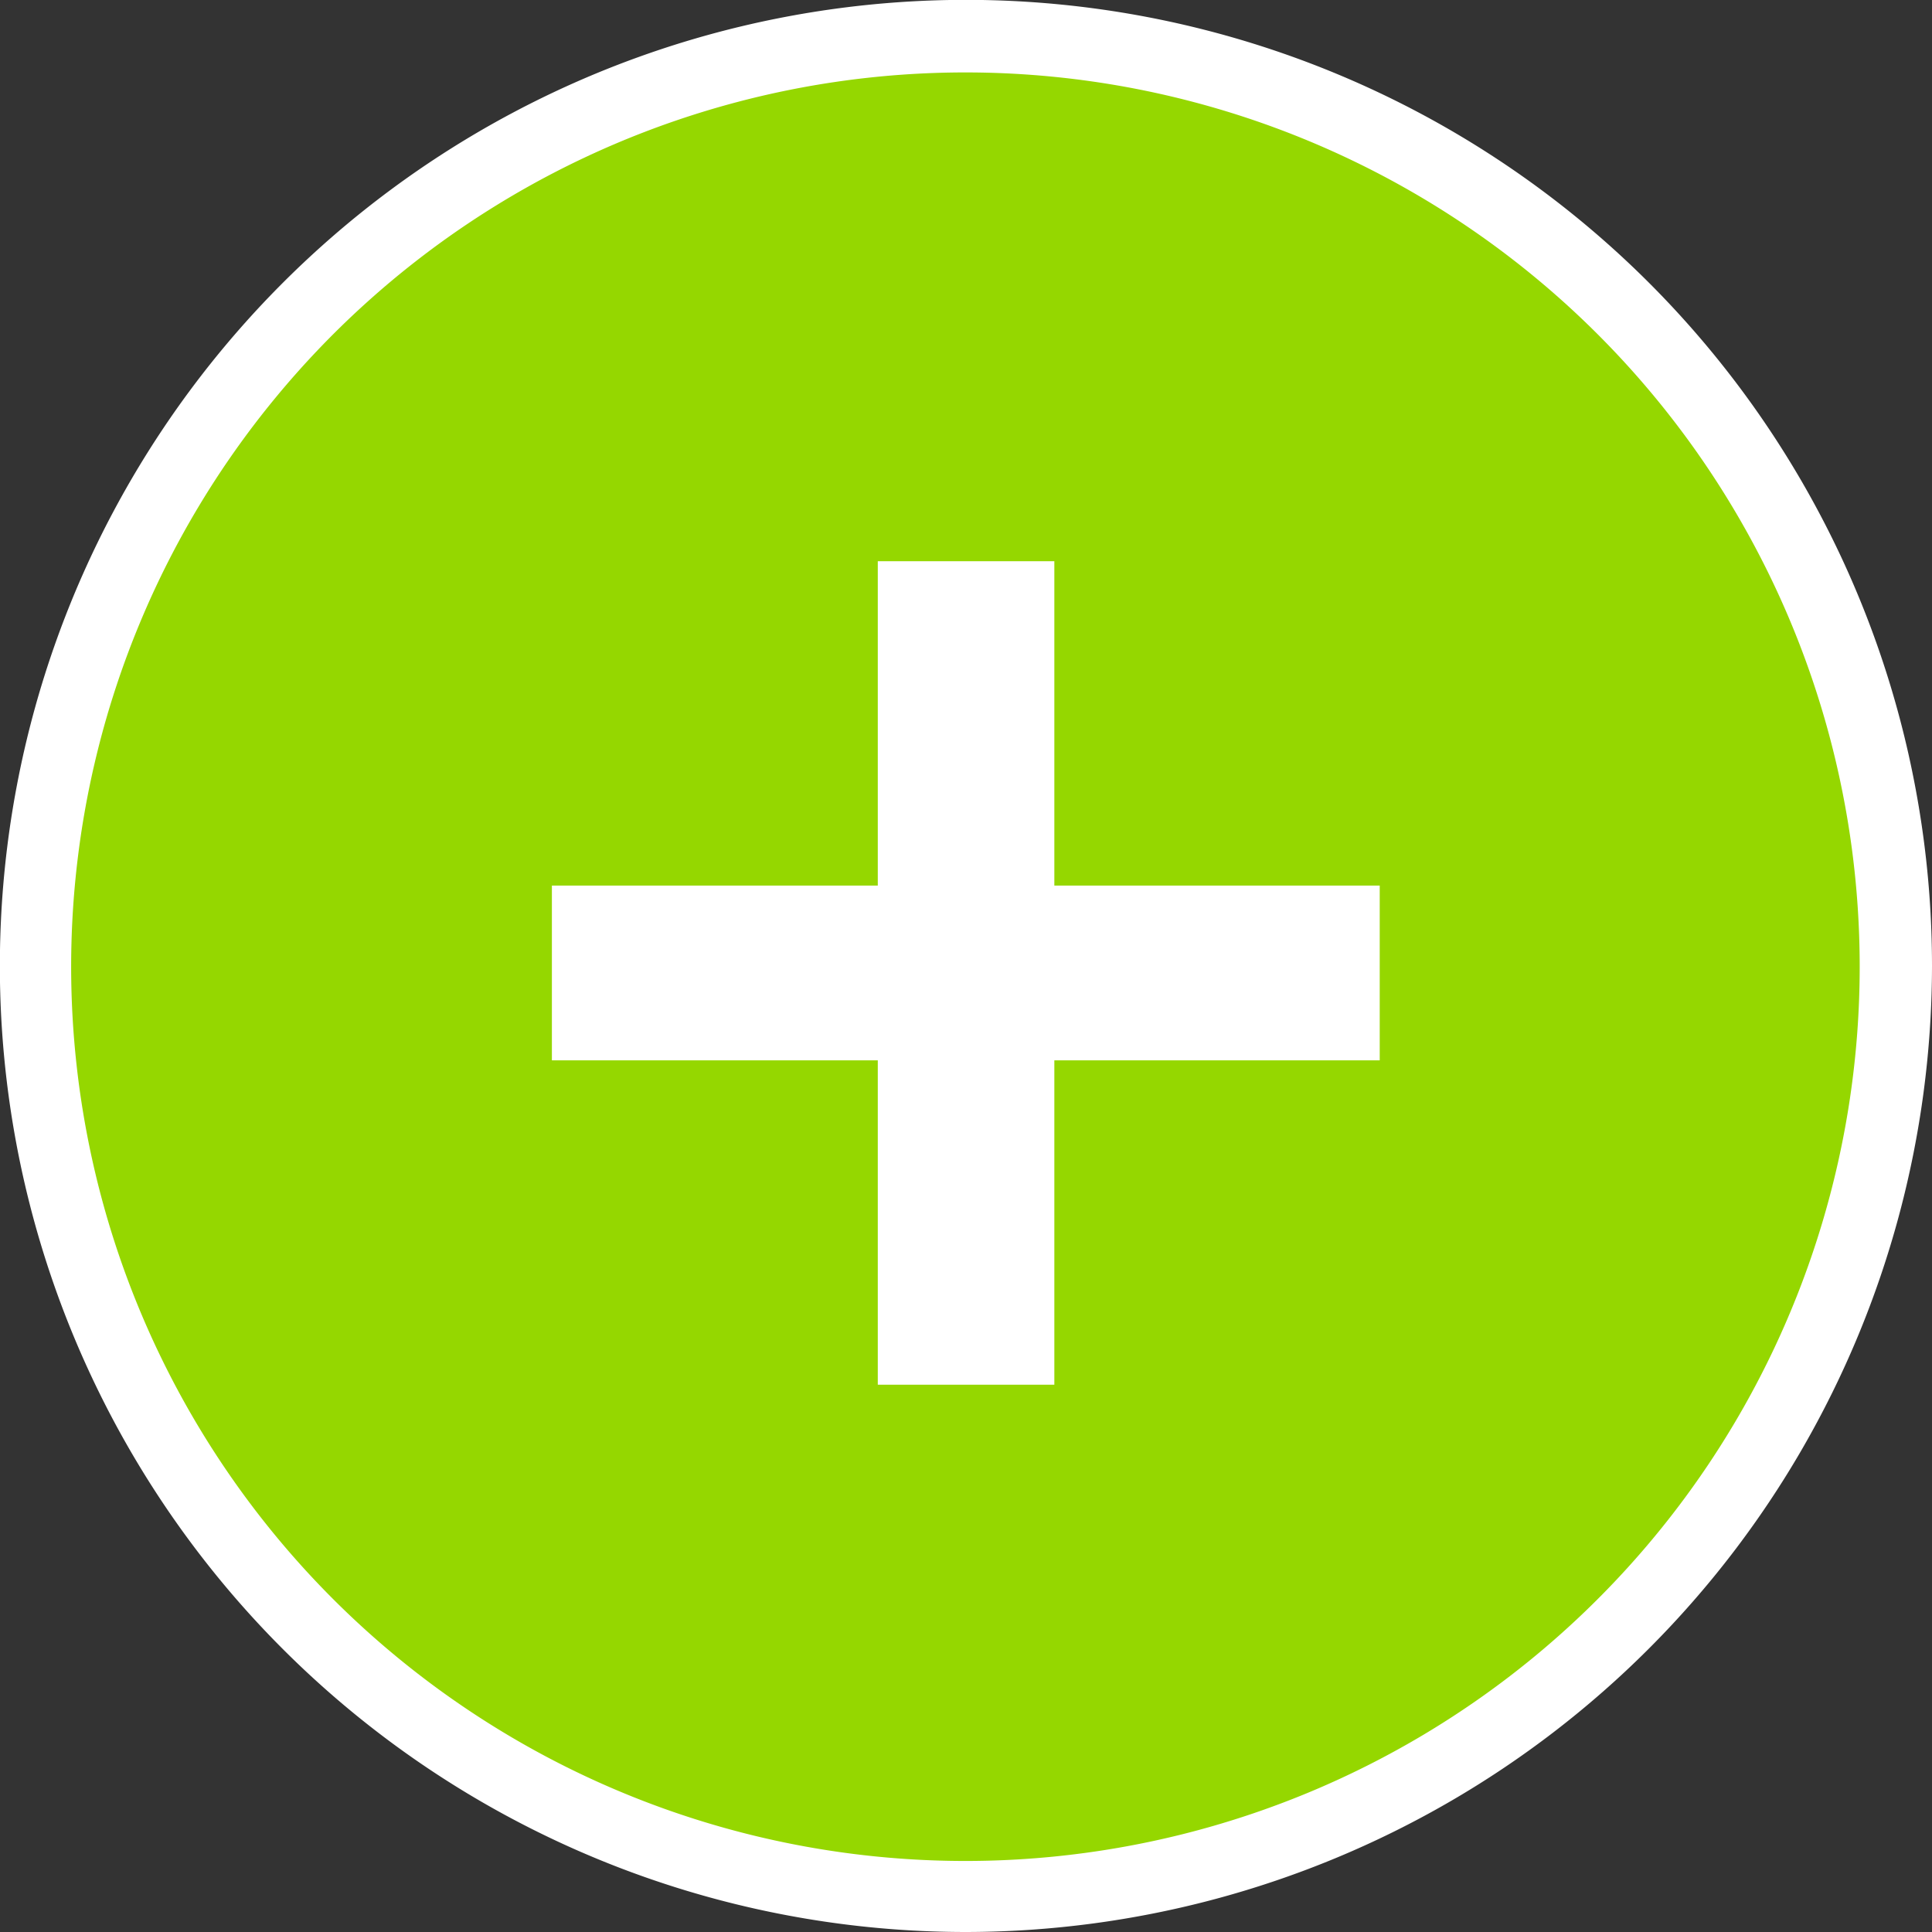
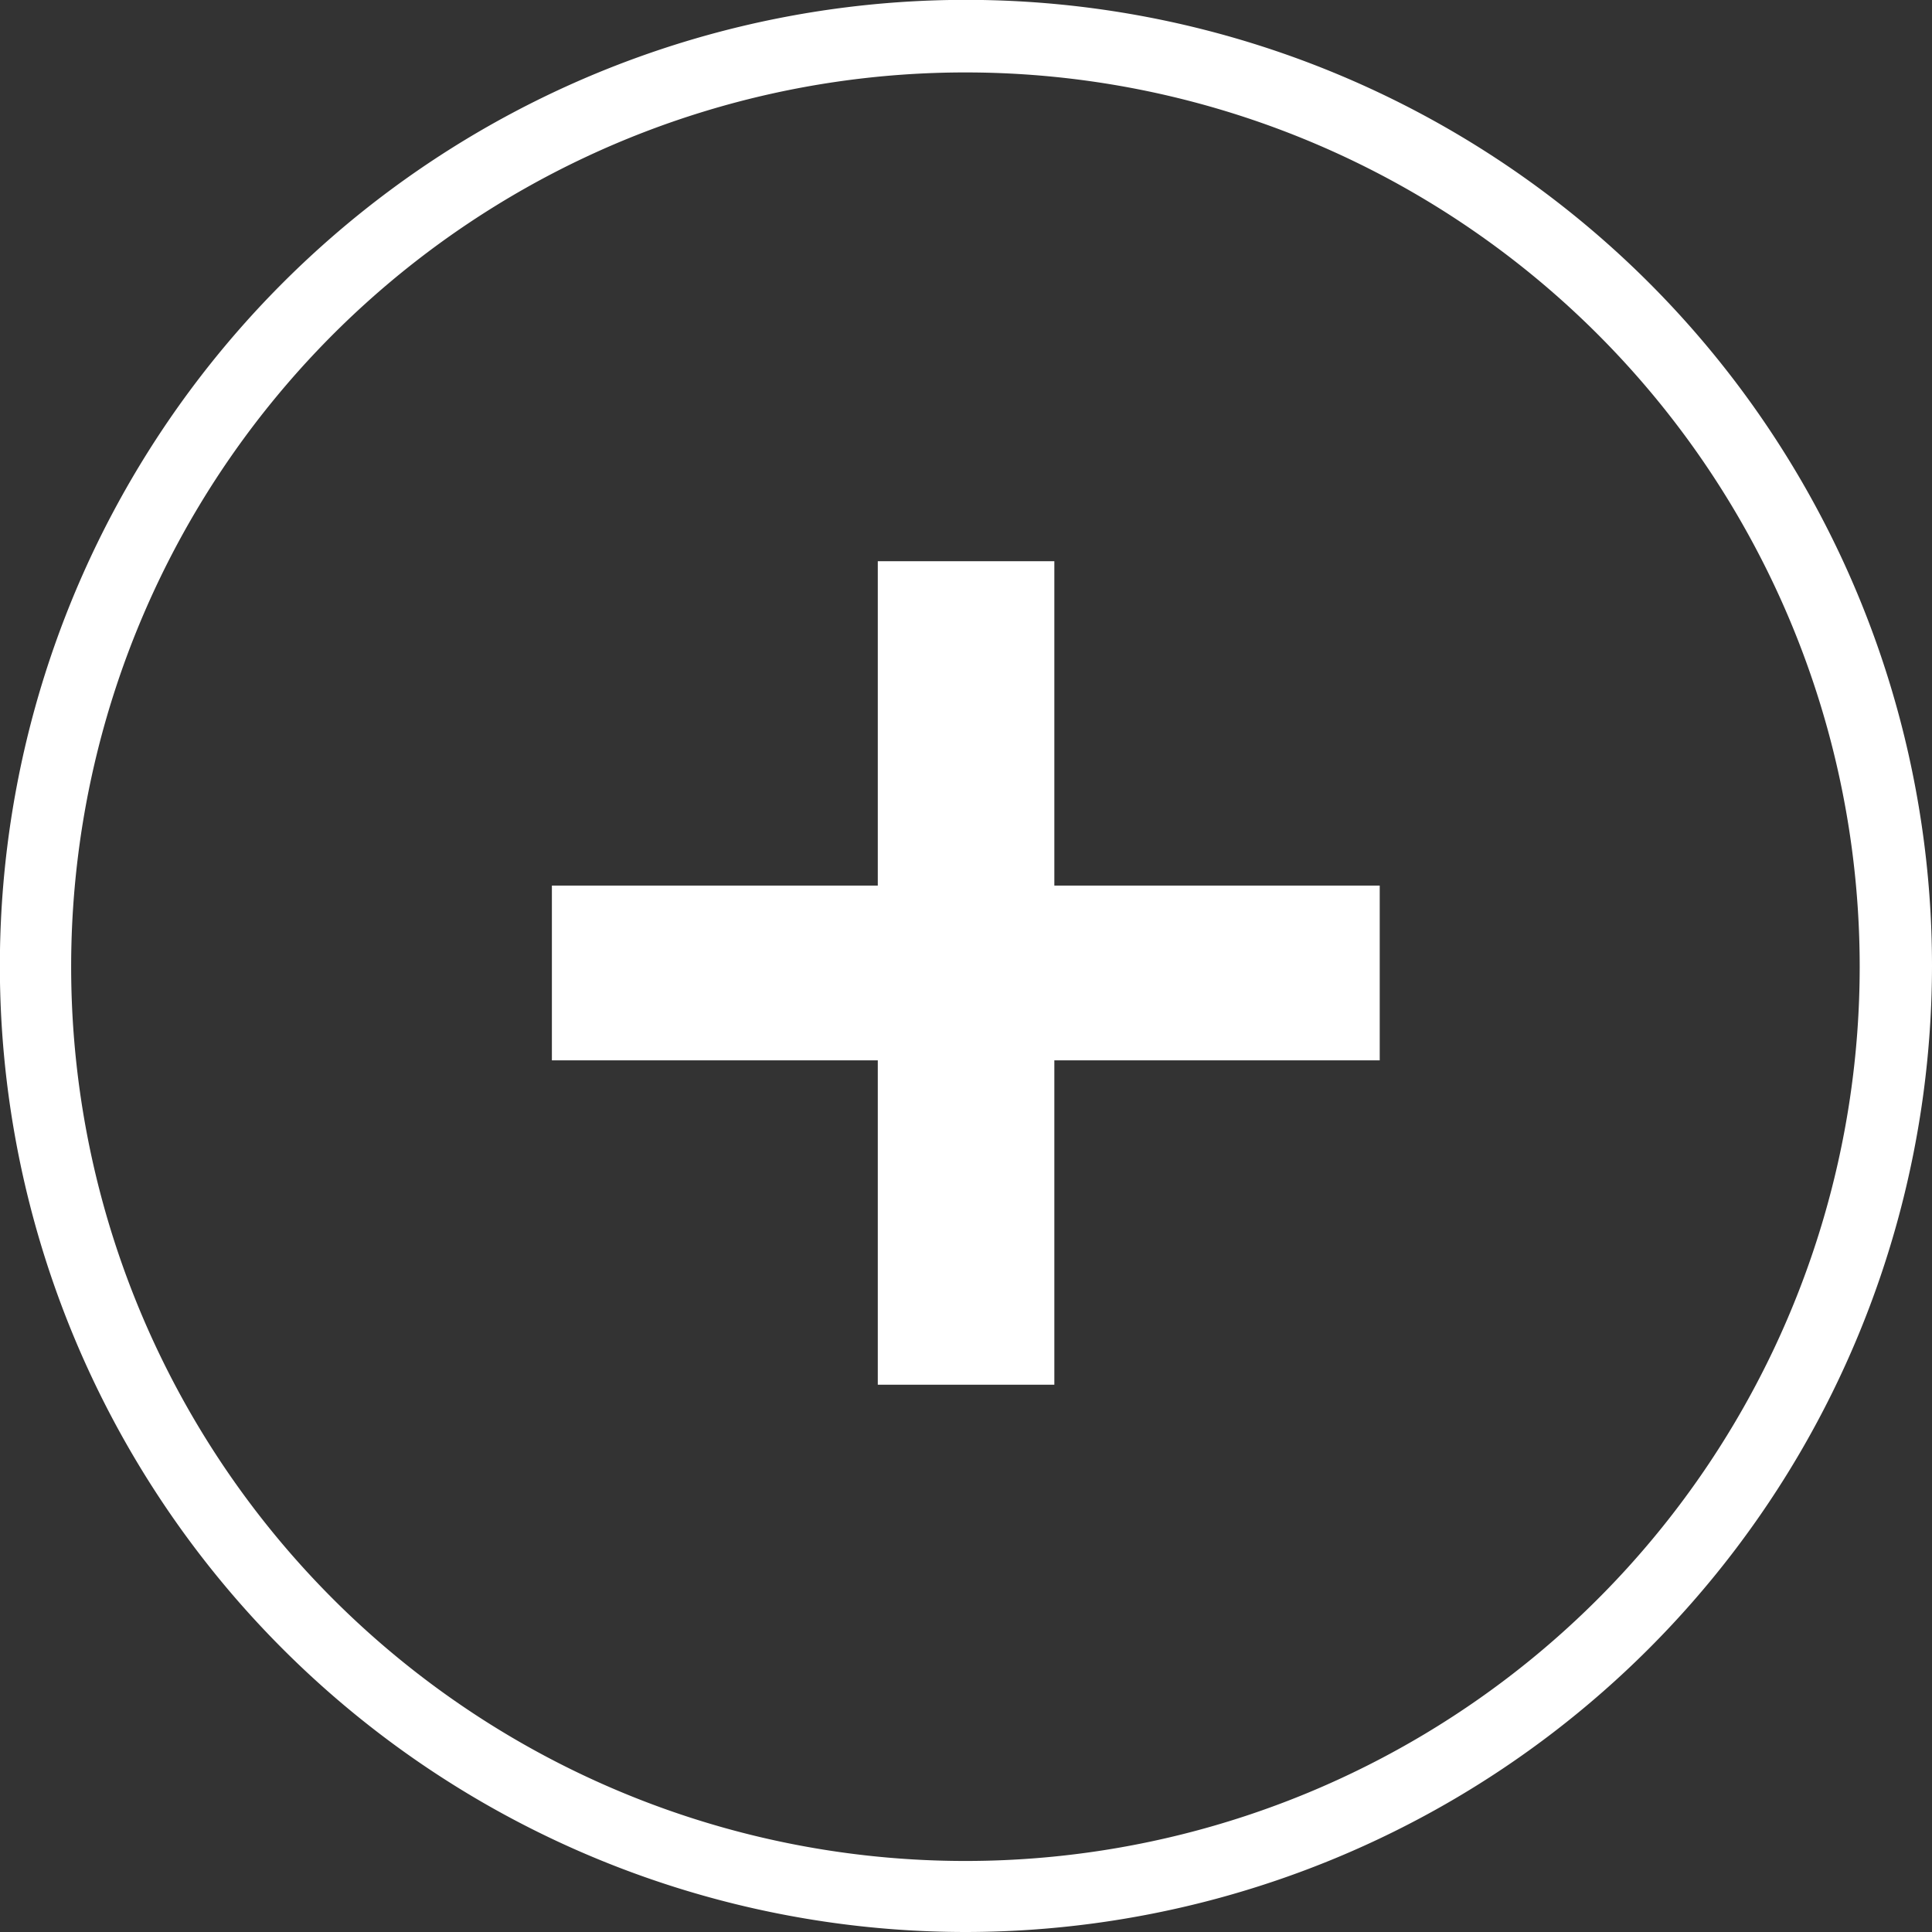
<svg xmlns="http://www.w3.org/2000/svg" viewBox="0 0 151.23 151.23">
  <rect x="0" y="0" width="151.23" height="151.23" fill="#333333" stroke="none" />
  <defs>
    <style>.cls-1{fill:#95d700;}.cls-2{fill:#fff;}</style>
  </defs>
  <title>Hotspot_Plus</title>
  <g id="Layer_2" data-name="Layer 2">
    <g id="Layer_1-2" data-name="Layer 1">
-       <circle class="cls-1" cx="75.62" cy="75.62" r="72.78" />
-       <path class="cls-2" d="M75.62,151.23a75.62,75.62,0,1,1,75.61-75.61A75.7,75.7,0,0,1,75.62,151.23Zm0-145.56a70,70,0,1,0,69.95,70A70,70,0,0,0,75.62,5.67Z" />
+       <path class="cls-2" d="M75.62,151.23a75.62,75.62,0,1,1,75.61-75.61A75.7,75.7,0,0,1,75.62,151.23Zm0-145.56a70,70,0,1,0,69.95,70A70,70,0,0,0,75.62,5.67" />
      <path class="cls-2" d="M108,83H82.53v25.39H68.71V83H43.2V69.32H68.71V43.93H82.53V69.32H108Z" />
    </g>
  </g>
</svg>